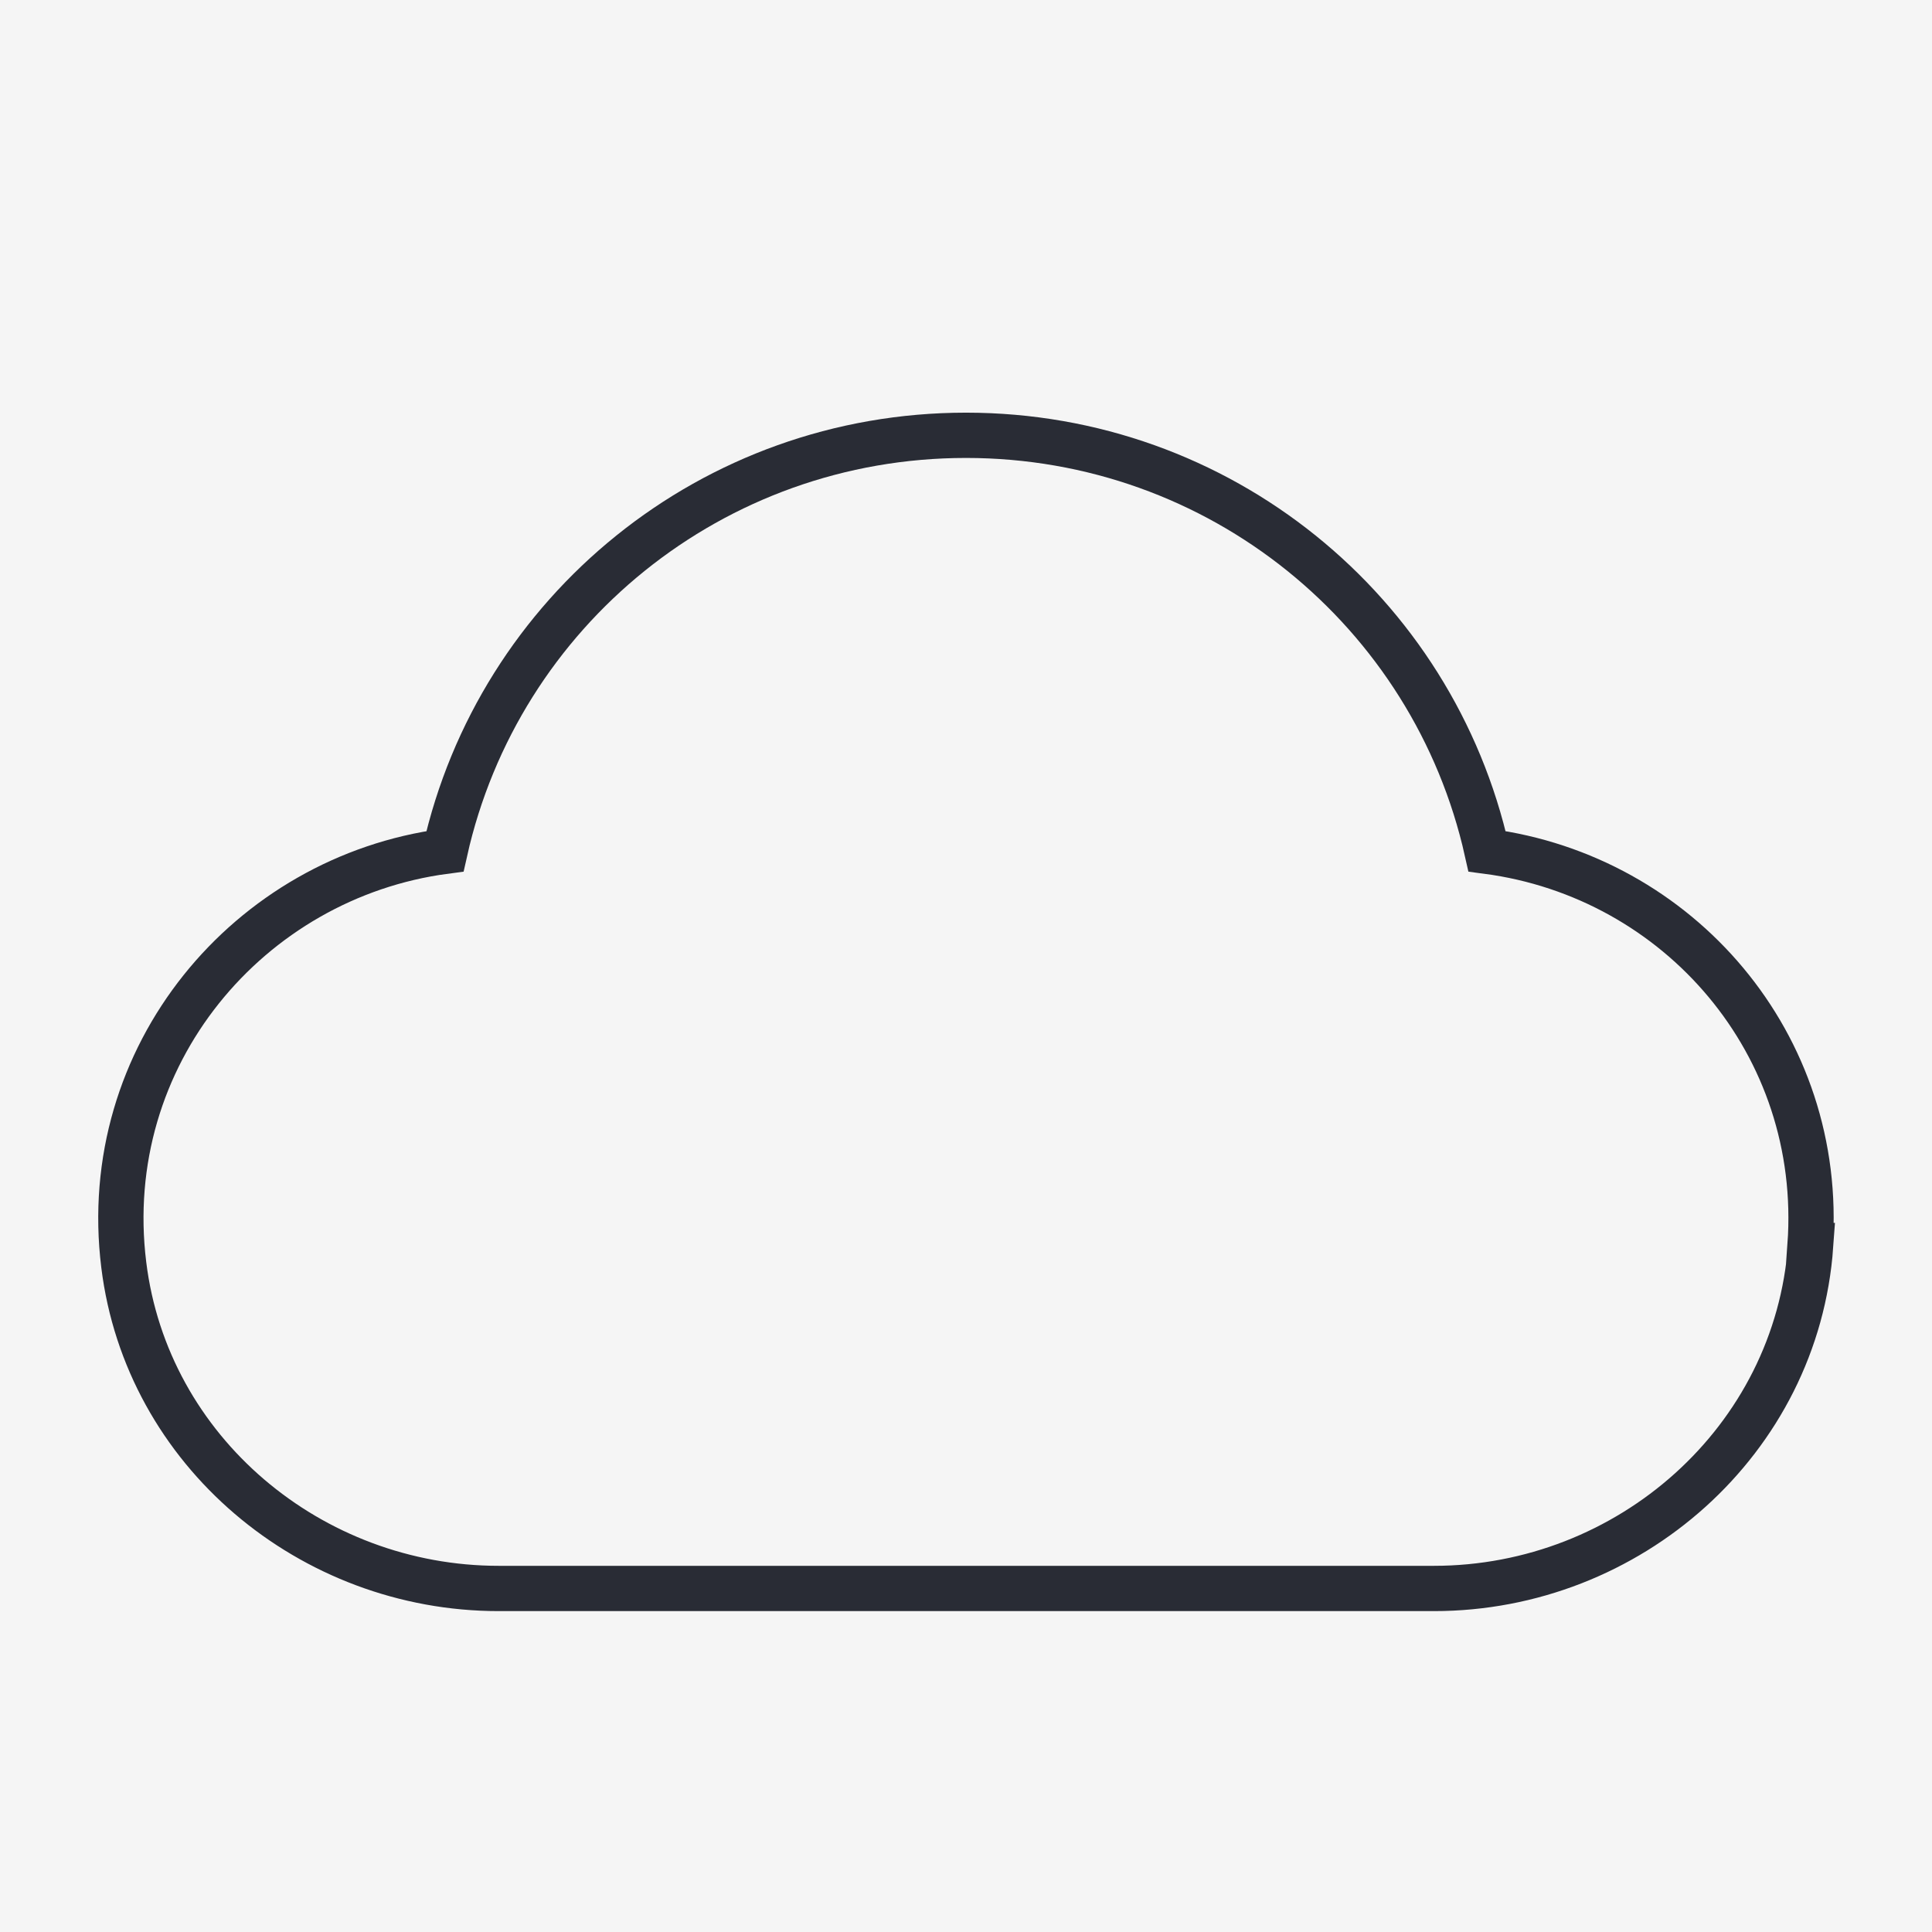
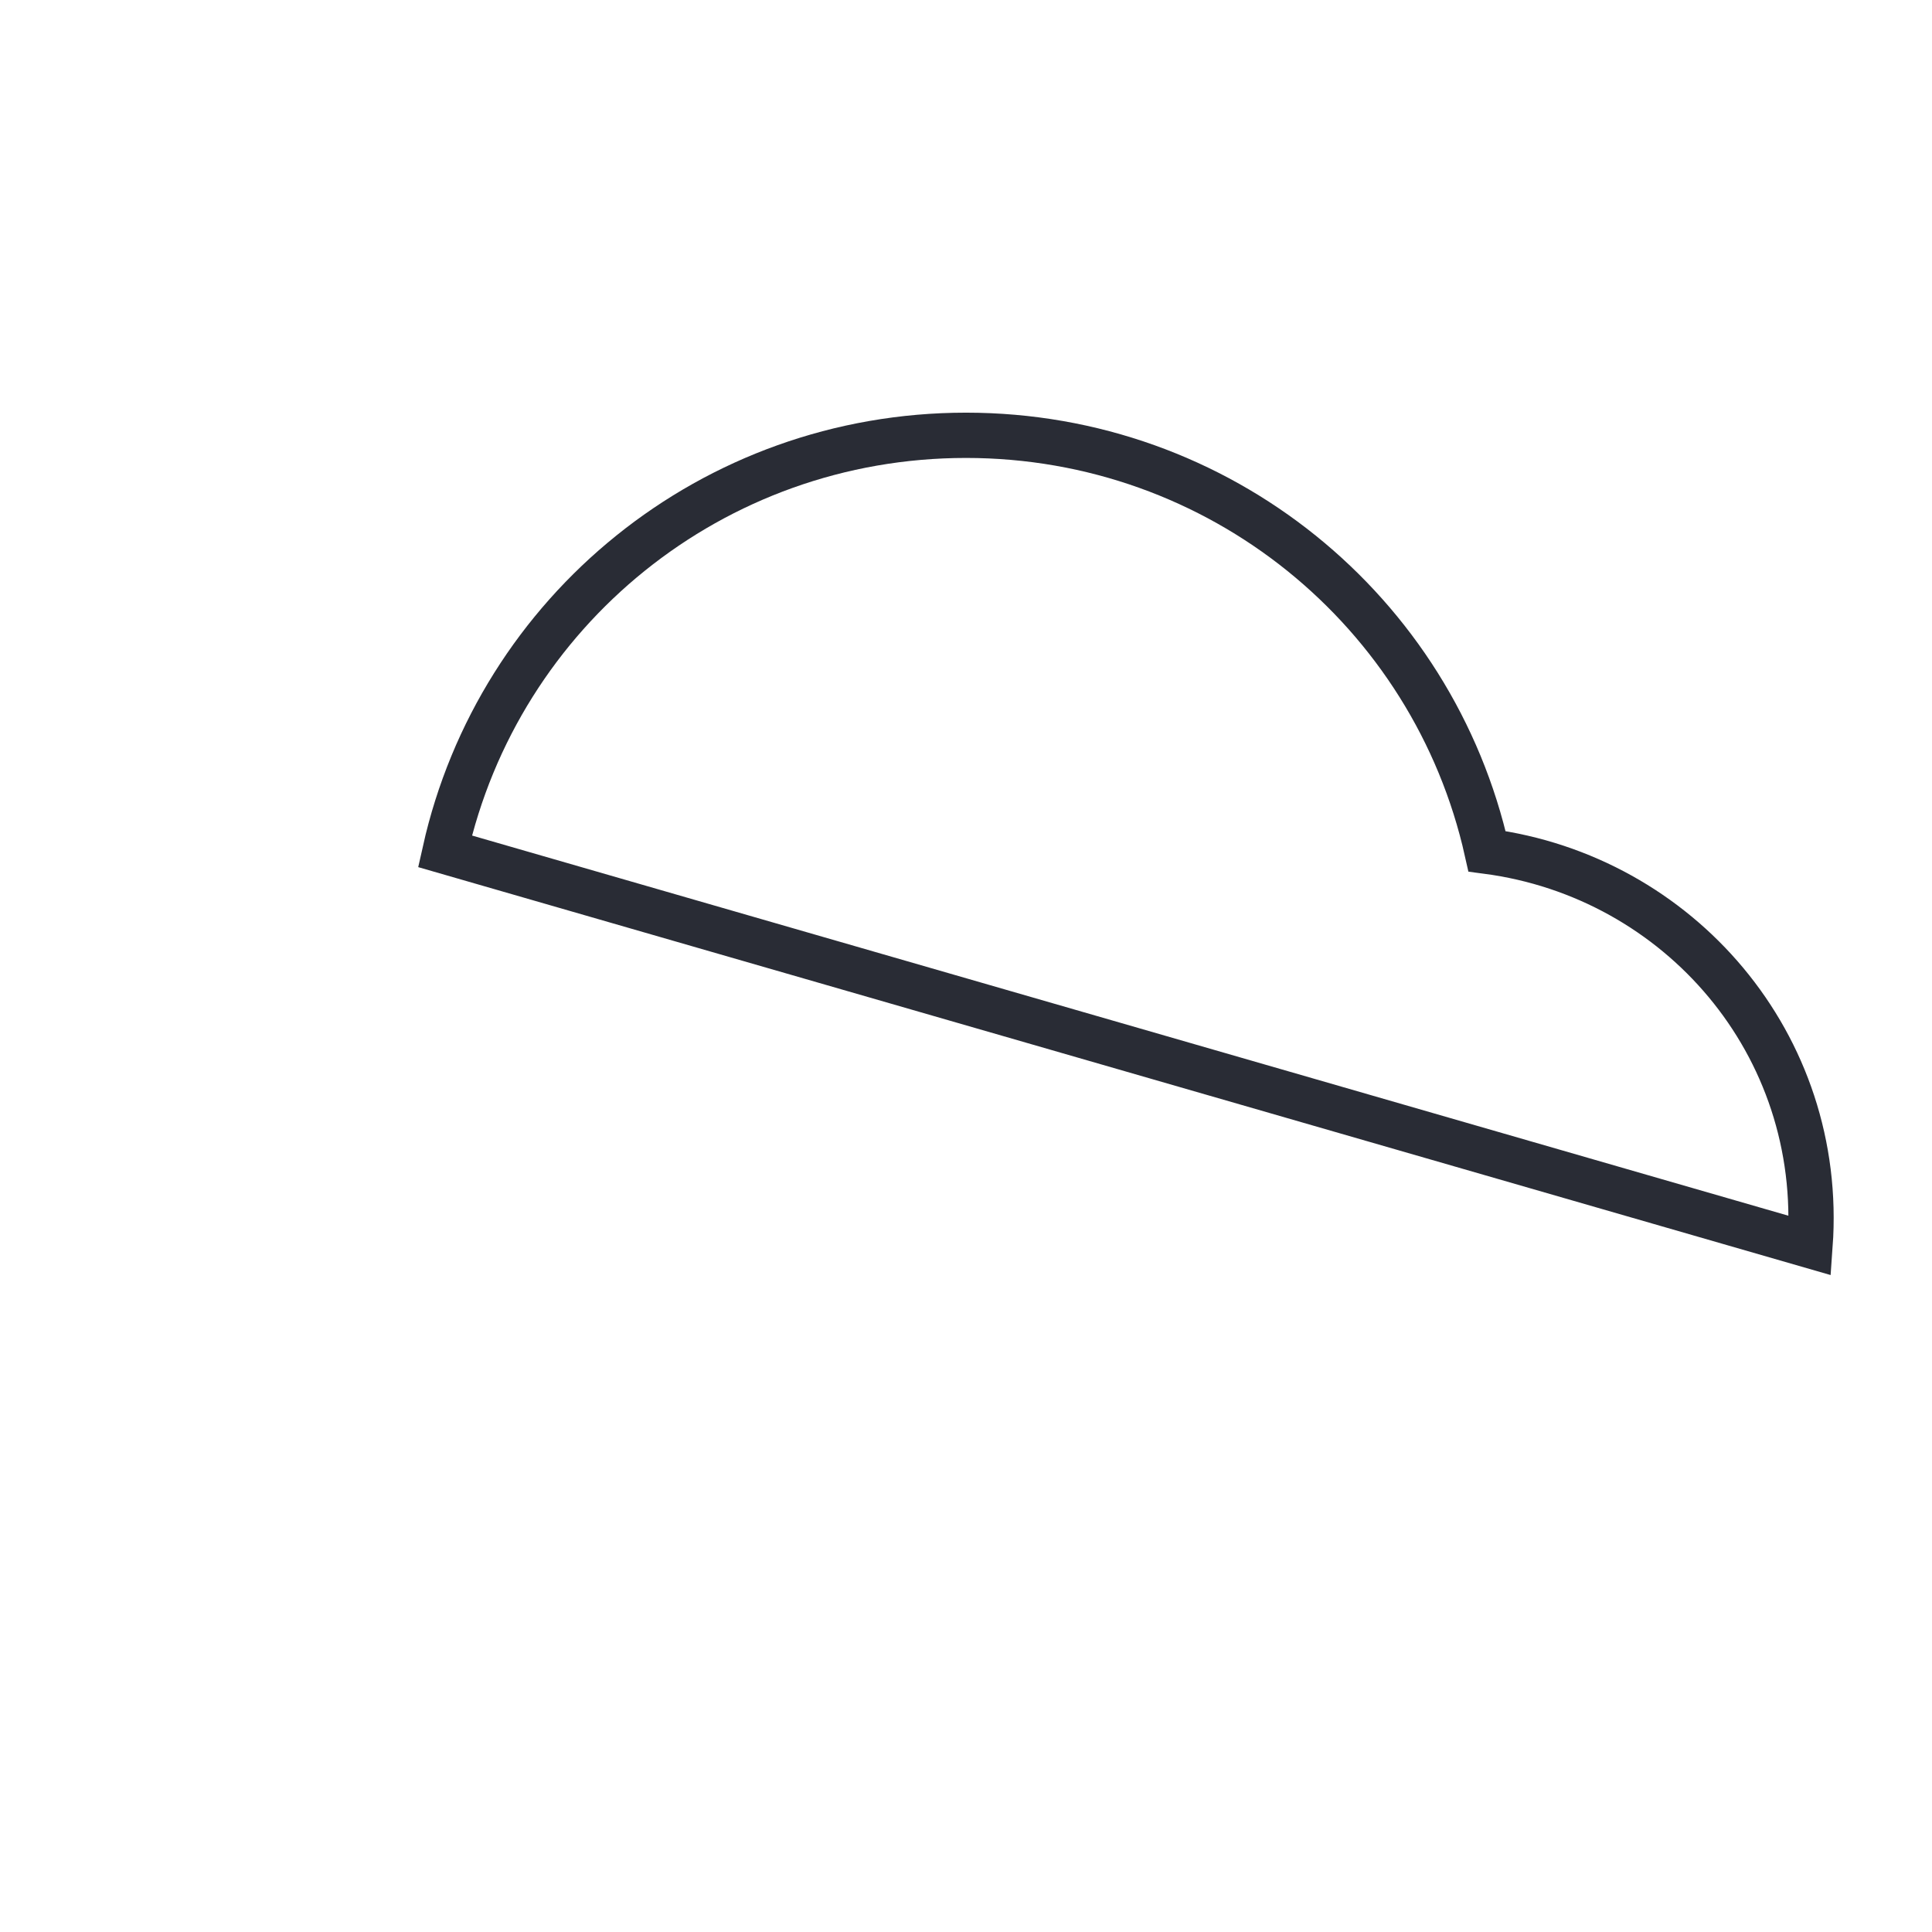
<svg xmlns="http://www.w3.org/2000/svg" viewBox="0 0 32 32" data-sanitized-data-name="Layer 2" data-name="Layer 2" id="Layer_2">
  <defs>
    <style>
      .cls-1 {
        fill: #f5f5f5;
      }

      .cls-2 {
        fill: none;
        stroke: #292c35;
        stroke-miterlimit: 10;
        stroke-width: .75px;
      }
    </style>
  </defs>
  <g data-sanitized-data-name="Layer 1" data-name="Layer 1" id="Layer_1-2">
    <g>
-       <rect height="32" width="32" class="cls-1" />
-       <path d="m29.98,20.63c.24-3.33-2.17-6.11-5.35-6.53-.89-3.98-4.43-6.89-8.63-6.89s-7.74,2.91-8.63,6.89c-3.24.43-5.75,3.38-5.32,6.85.38,3.09,3.1,5.36,6.21,5.36,4.11,0,11.33,0,15.49,0,3.23,0,6.01-2.45,6.24-5.68Z" class="cls-2" />
+       <path d="m29.98,20.63c.24-3.33-2.17-6.11-5.35-6.53-.89-3.98-4.43-6.89-8.63-6.89s-7.74,2.91-8.63,6.89Z" class="cls-2" />
    </g>
  </g>
</svg>